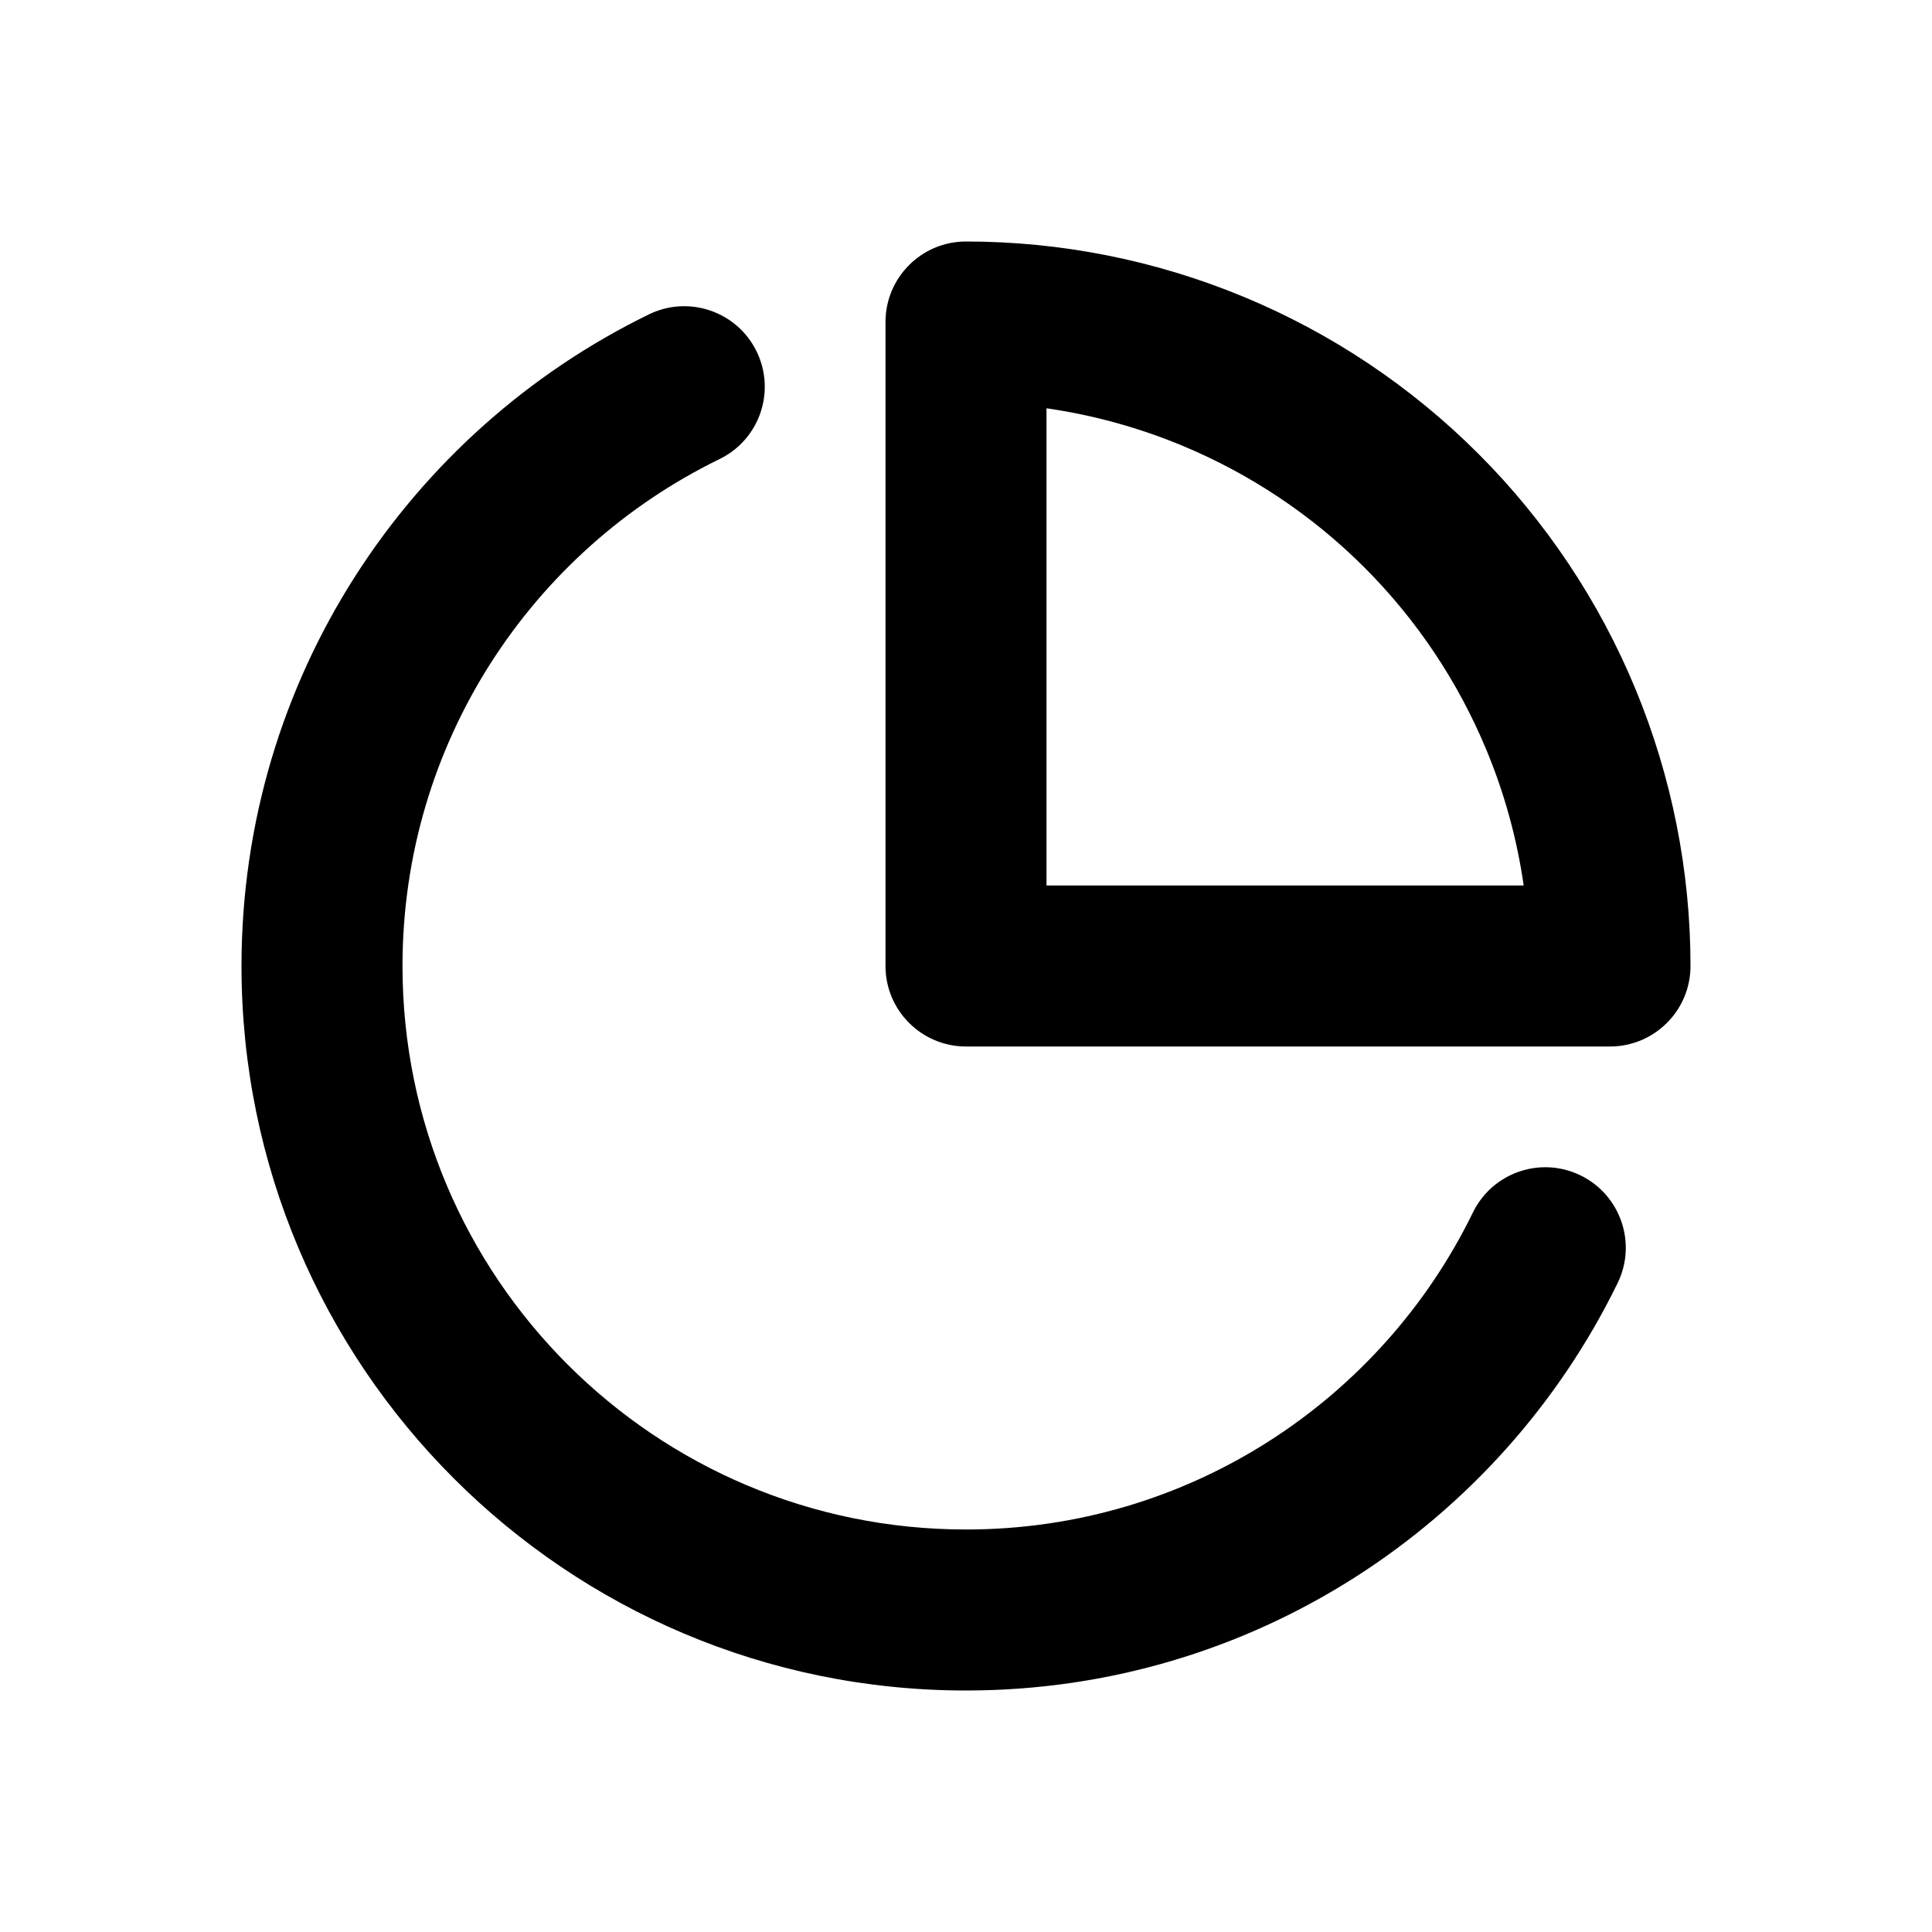
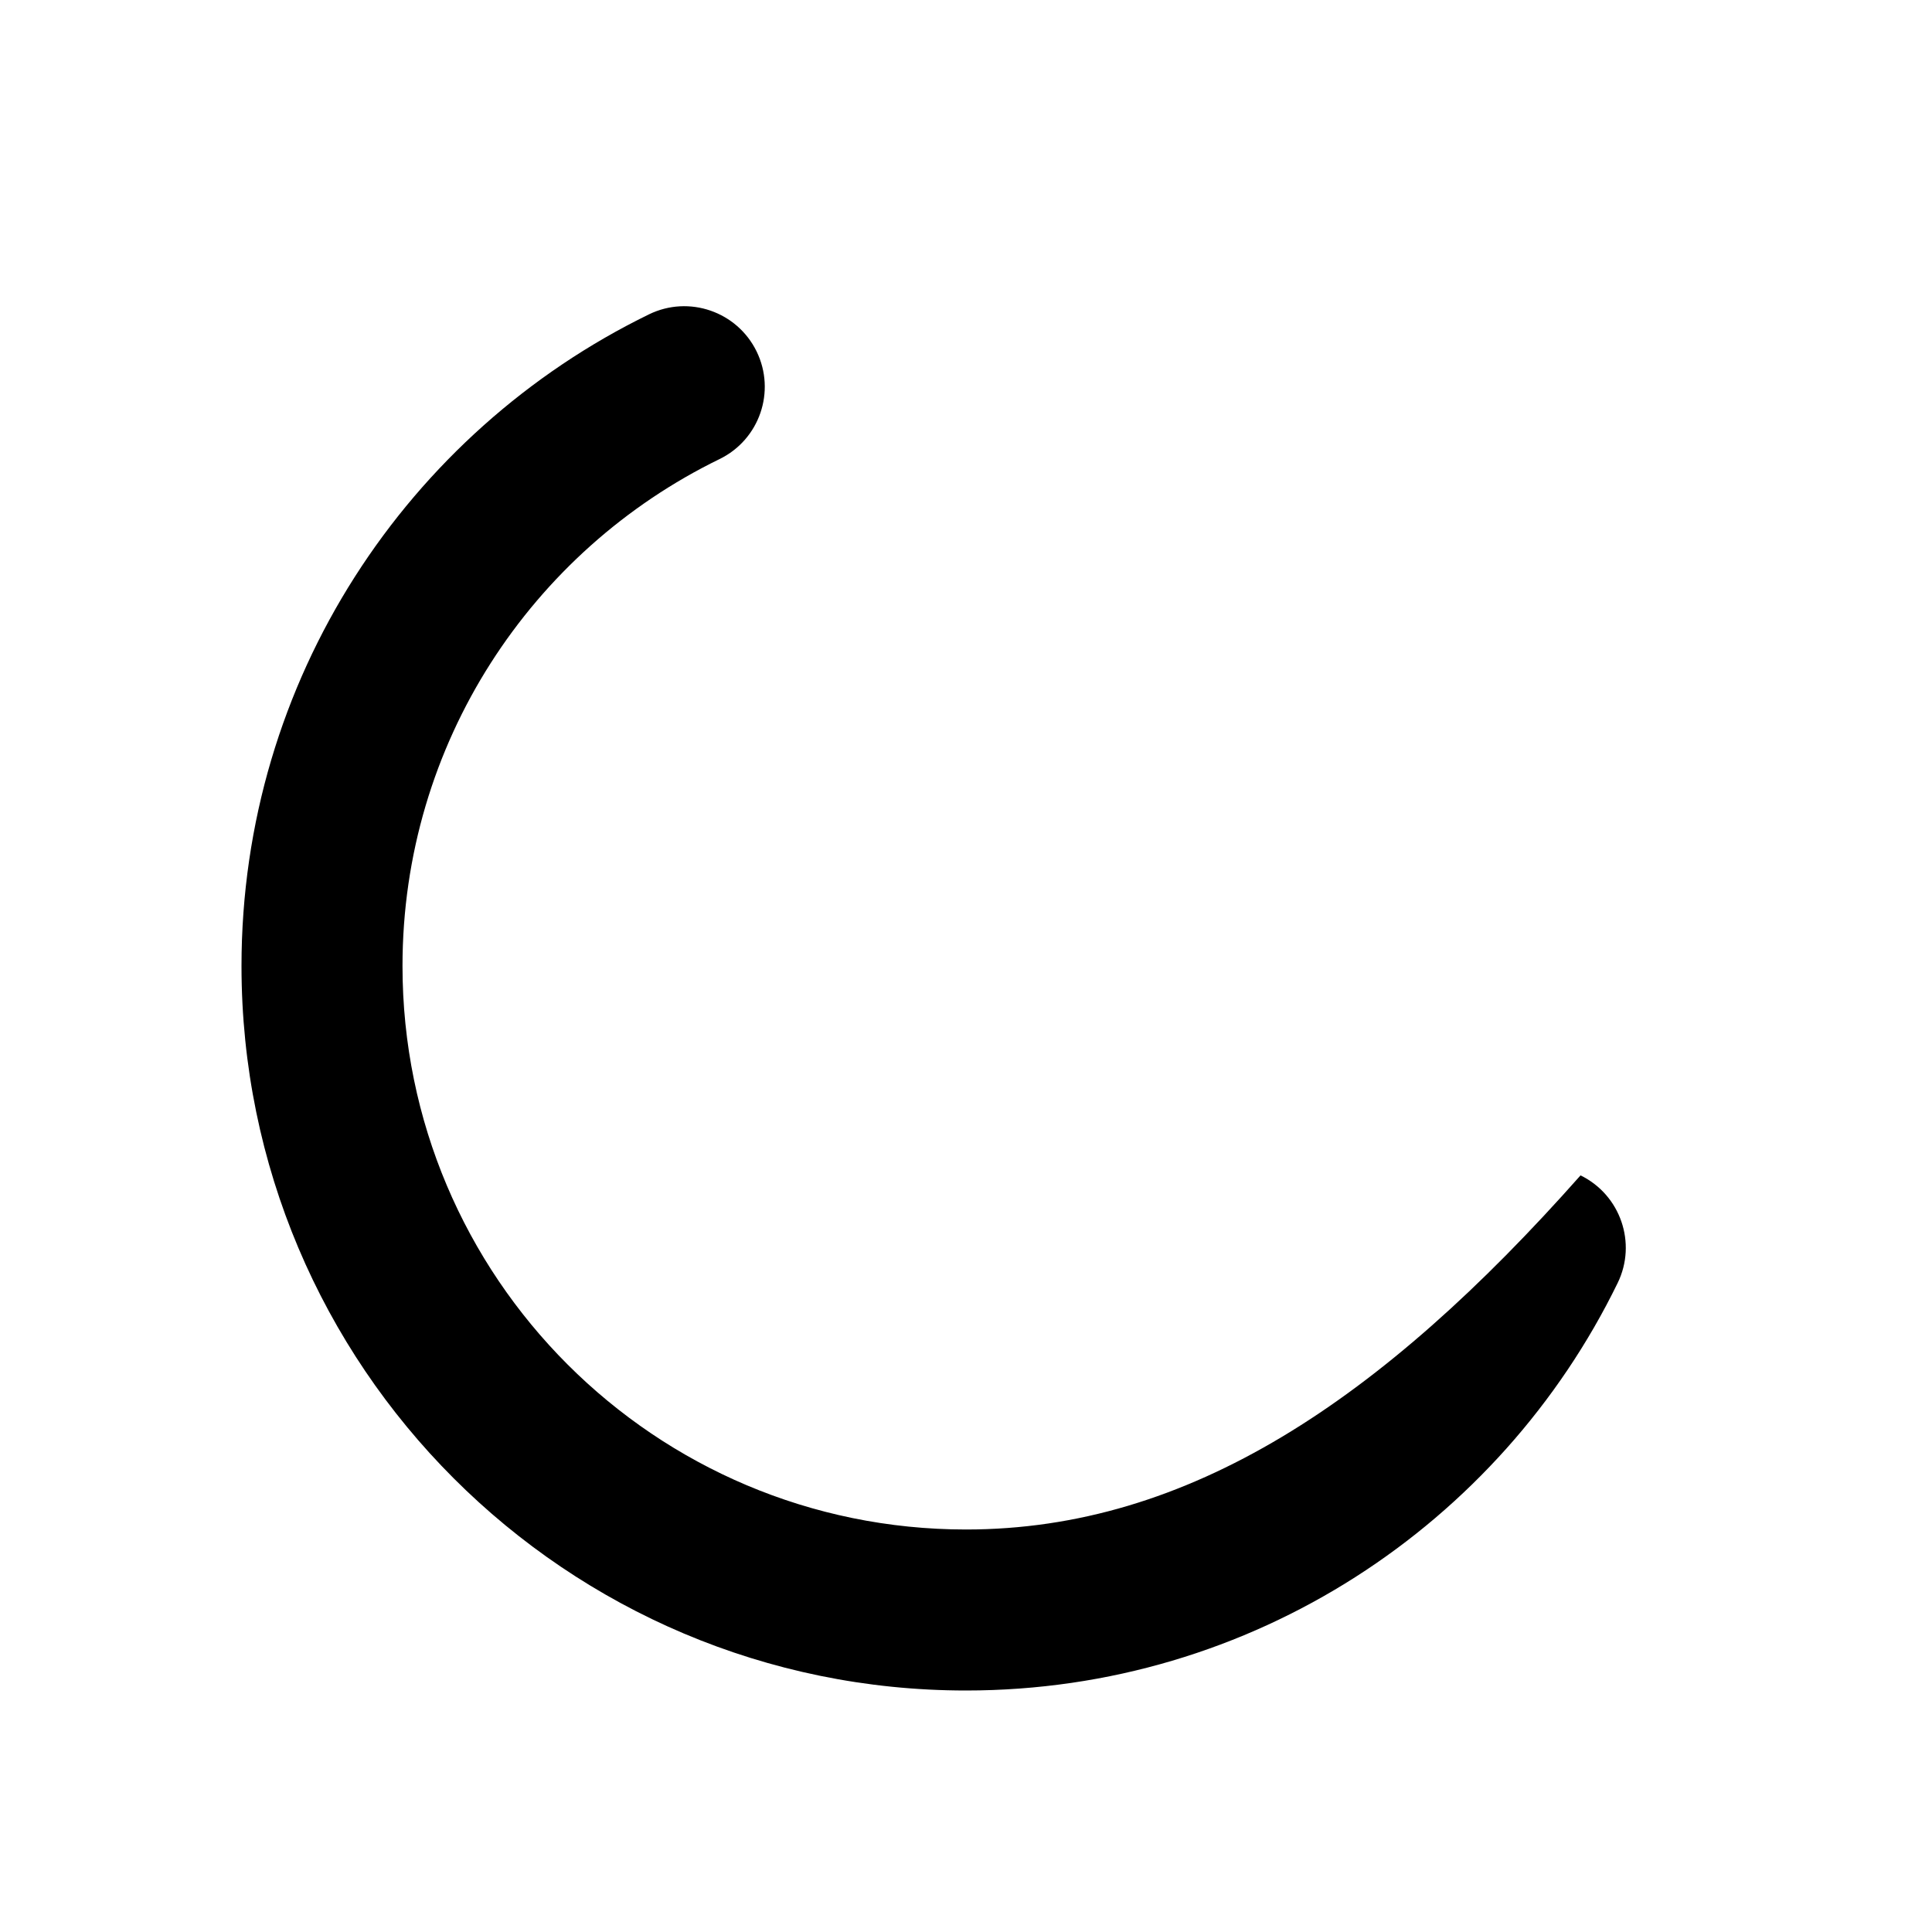
<svg xmlns="http://www.w3.org/2000/svg" width="24" height="24" viewBox="0 0 24 24" fill="none">
-   <path d="M12 3C11.448 3 11 3.448 11 4V12C11 12.552 11.448 13 12 13H20C20.552 13 21 12.552 21 12C21 10.818 20.767 9.648 20.315 8.556C19.863 7.464 19.2 6.472 18.364 5.636C17.528 4.8 16.536 4.137 15.444 3.685C14.352 3.233 13.182 3 12 3ZM13 11V5.072C13.575 5.155 14.139 5.309 14.679 5.533C15.528 5.885 16.3 6.4 16.95 7.05C17.6 7.7 18.115 8.472 18.467 9.321C18.691 9.861 18.845 10.425 18.928 11H13Z" fill="black" />
-   <path d="M8.938 5.703C9.435 5.461 9.641 4.863 9.399 4.366C9.157 3.87 8.558 3.663 8.062 3.905C5.067 5.365 3 8.44 3 12C3 16.971 7.029 21 12 21C15.56 21 18.635 18.933 20.095 15.938C20.337 15.442 20.13 14.843 19.634 14.601C19.137 14.359 18.539 14.566 18.297 15.062C17.16 17.395 14.766 19 12 19C8.134 19 5 15.866 5 12C5 9.234 6.604 6.84 8.938 5.703Z" fill="black" />
+   <path d="M8.938 5.703C9.435 5.461 9.641 4.863 9.399 4.366C9.157 3.87 8.558 3.663 8.062 3.905C5.067 5.365 3 8.44 3 12C3 16.971 7.029 21 12 21C15.56 21 18.635 18.933 20.095 15.938C20.337 15.442 20.13 14.843 19.634 14.601C17.16 17.395 14.766 19 12 19C8.134 19 5 15.866 5 12C5 9.234 6.604 6.84 8.938 5.703Z" fill="black" />
</svg>